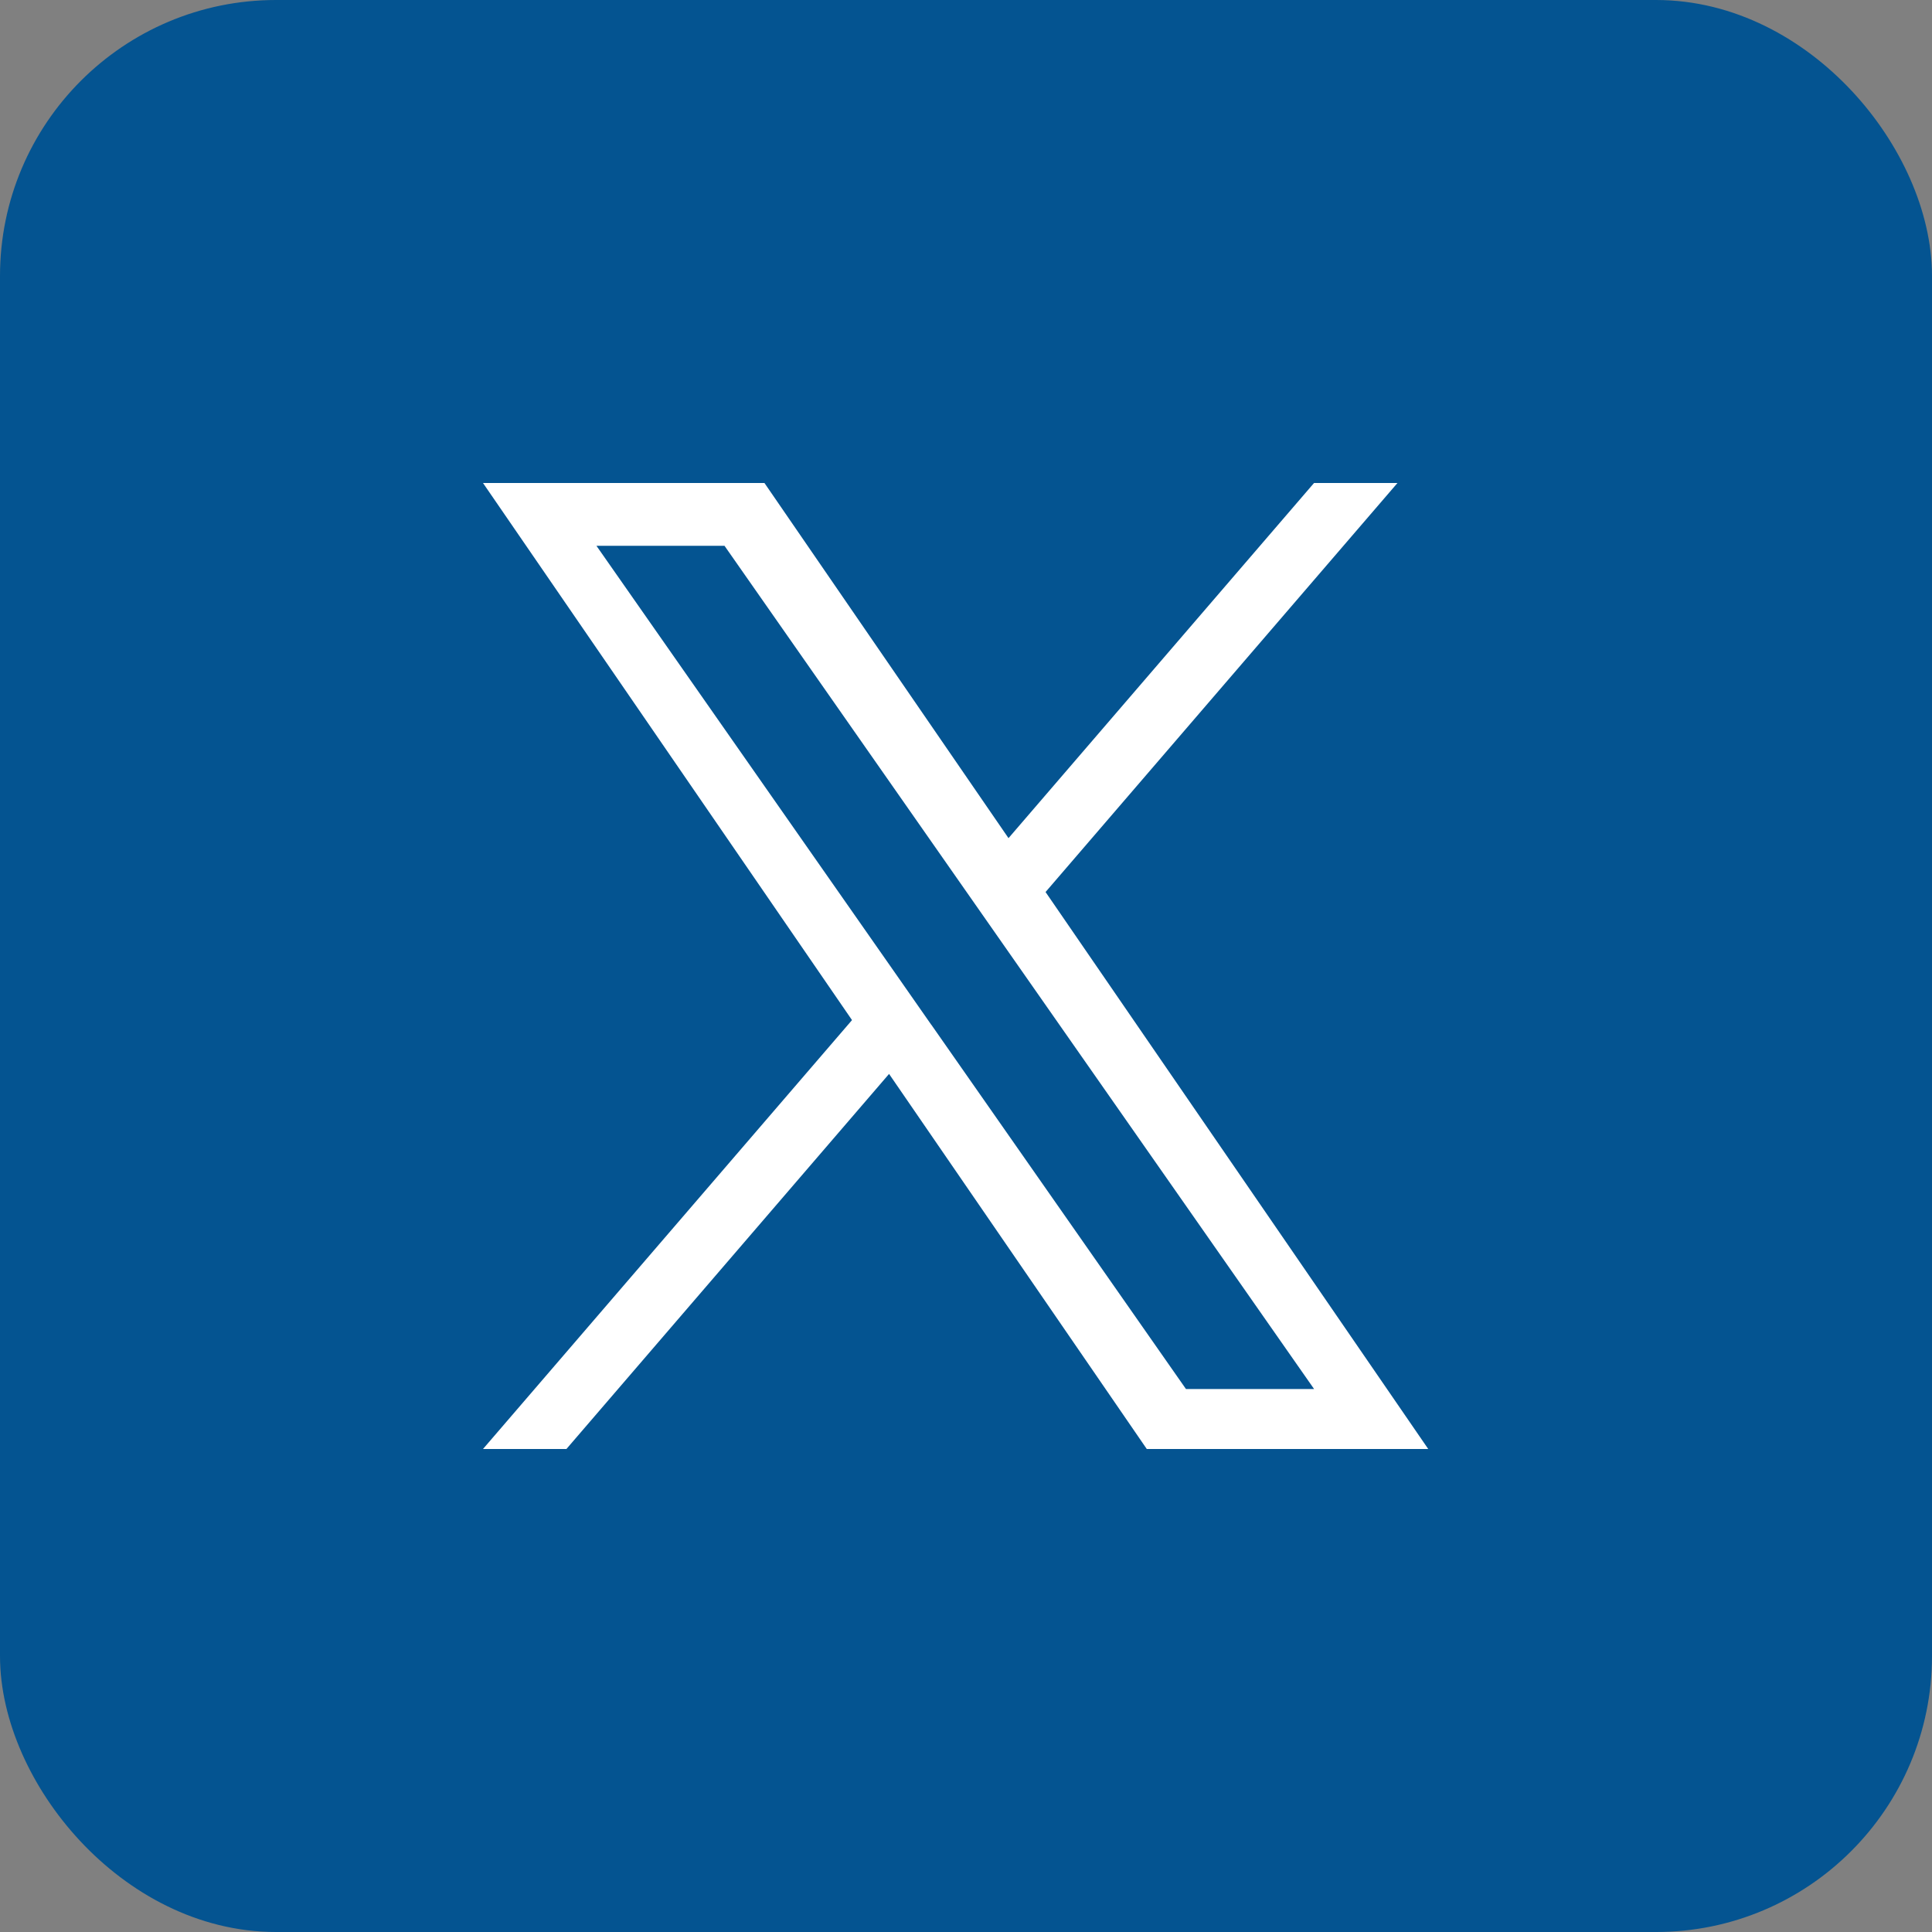
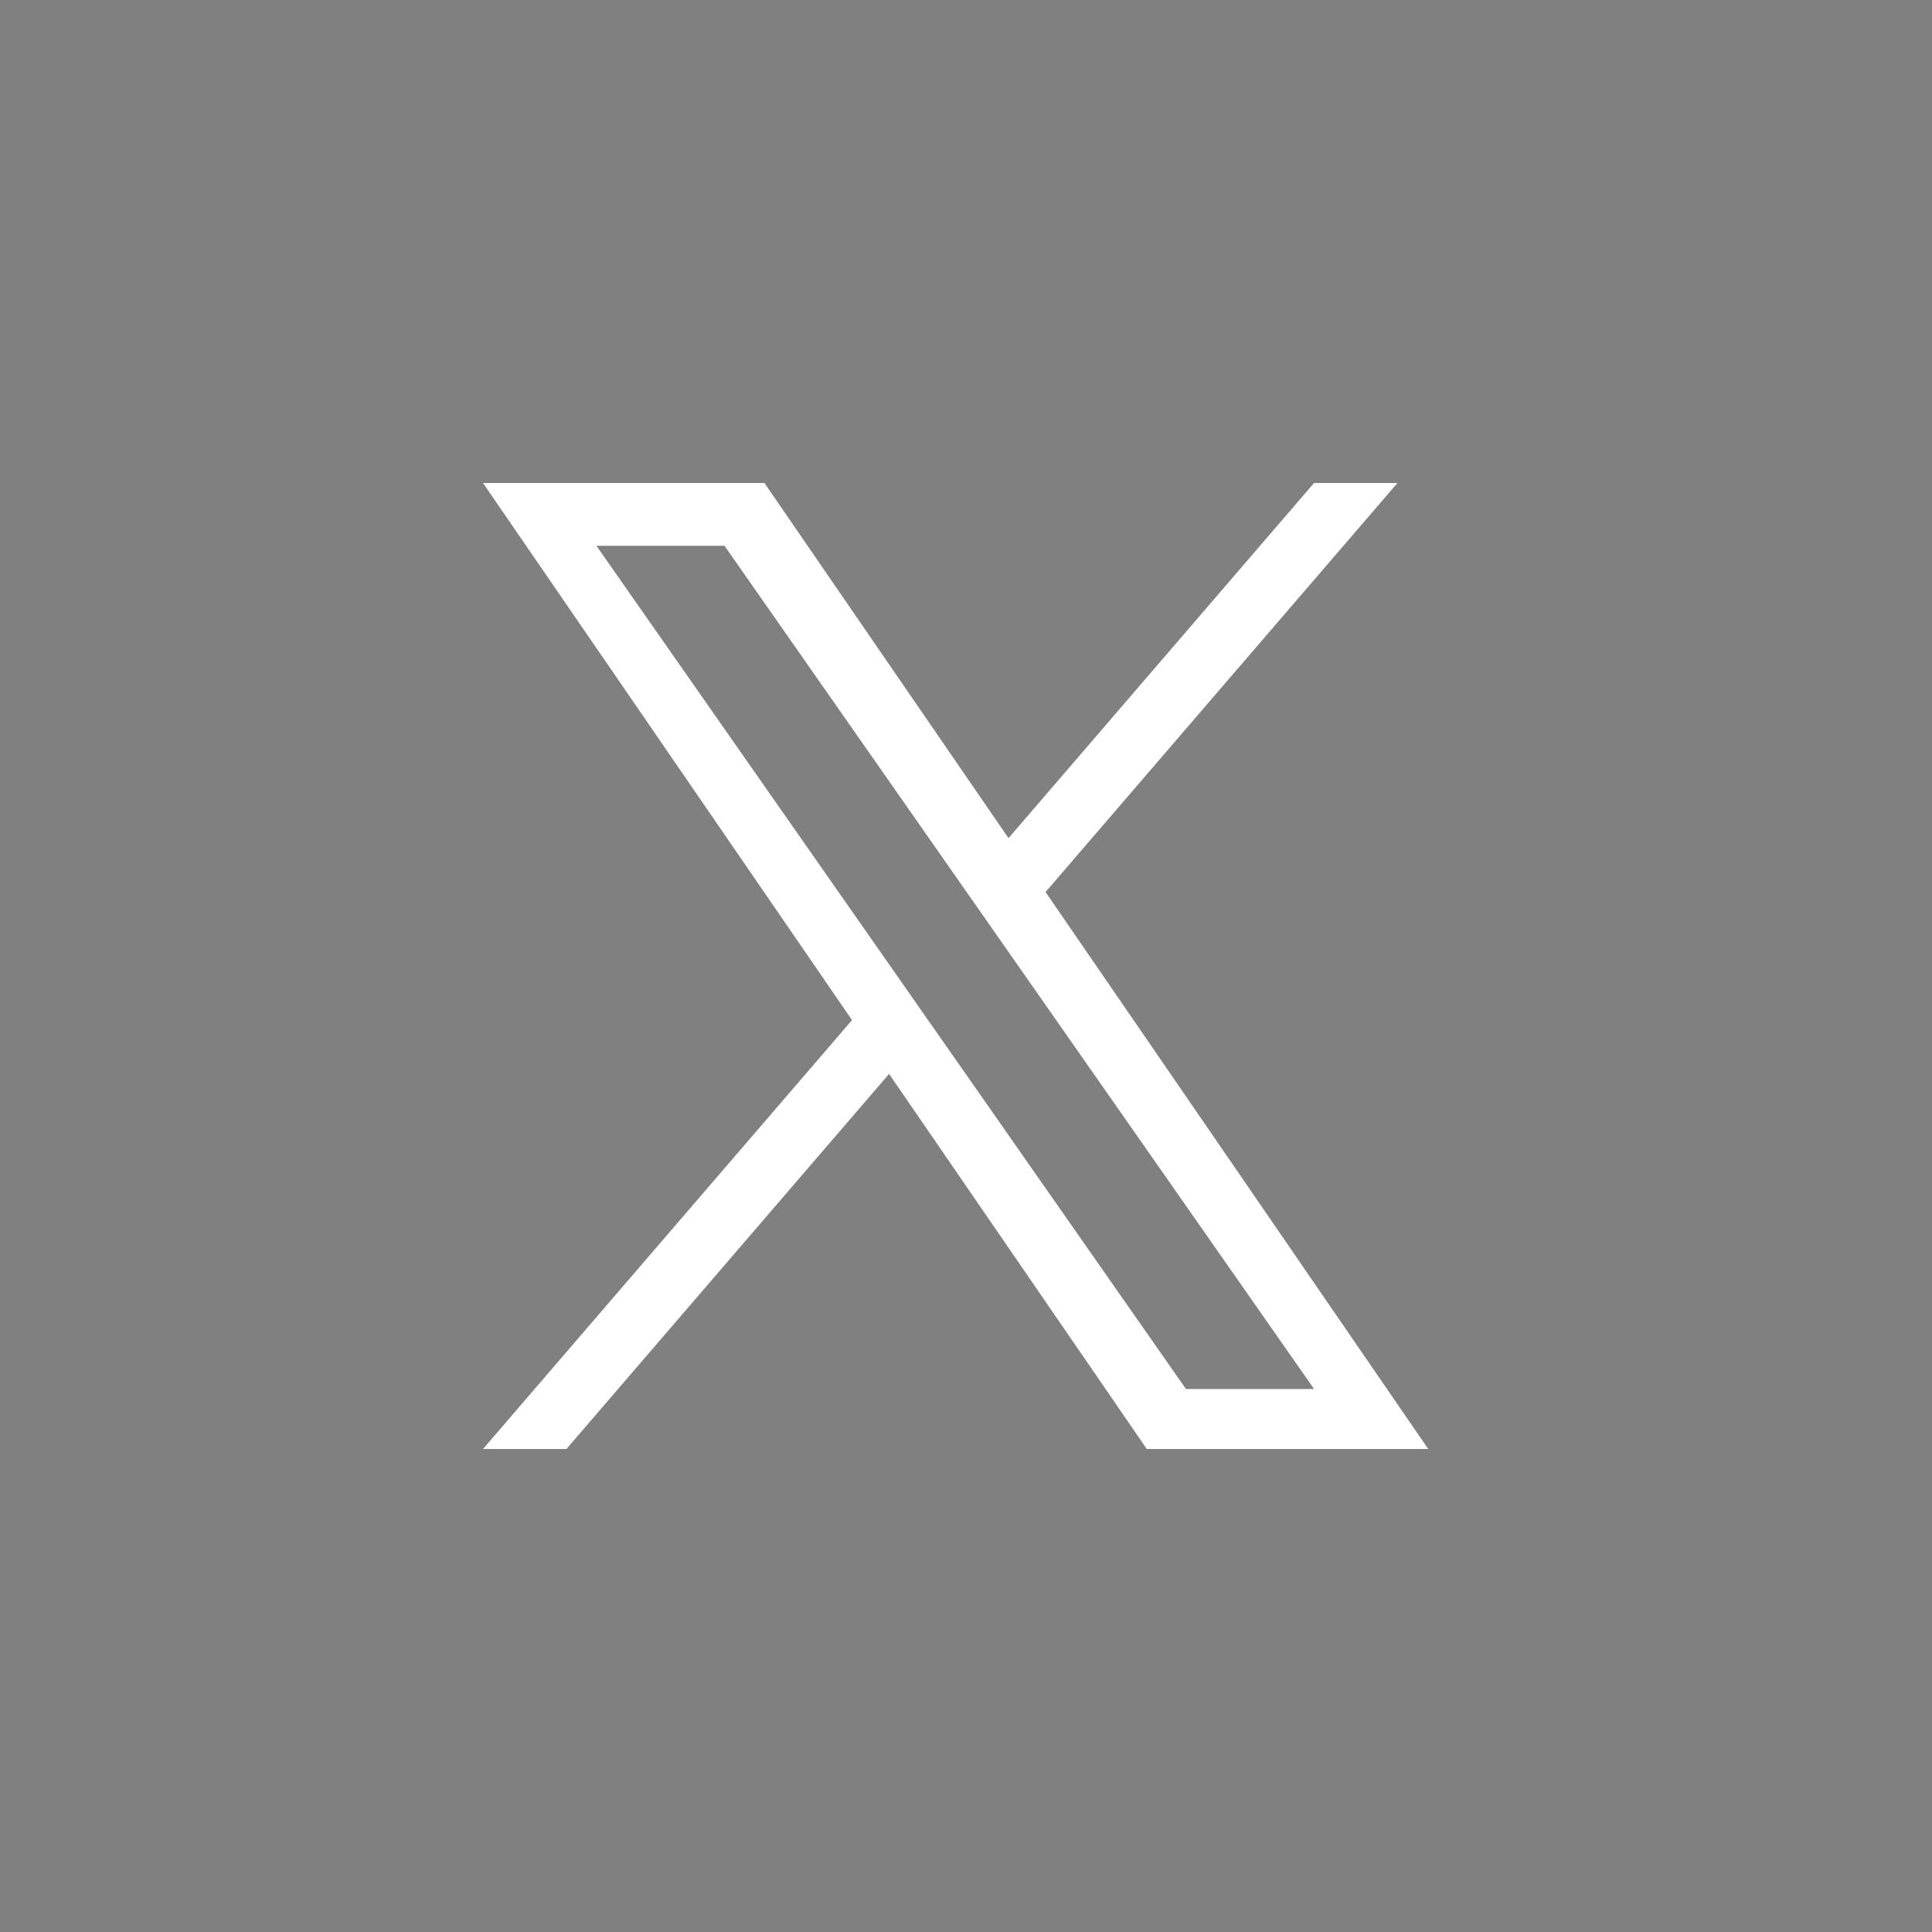
<svg xmlns="http://www.w3.org/2000/svg" width="28" height="28" viewBox="0 0 28 28" fill="none">
  <rect x="0" y="0" width="28" height="28" fill="#808080" stroke="none" />
-   <rect x="0.5" y="0.5" width="27" height="27" rx="3.5" fill="#045491" stroke="#045491" />
  <path d="M15.153 12.928L20.253 7H19.044L14.616 12.147L11.079 7H7L12.348 14.784L7 21H8.209L12.885 15.564L16.62 21H20.699L15.153 12.928H15.153H15.153ZM13.497 14.852L12.956 14.077L8.644 7.91H10.5L13.98 12.887L14.522 13.662L19.045 20.131H17.188L13.498 14.852V14.852L13.497 14.852Z" fill="white" />
</svg>